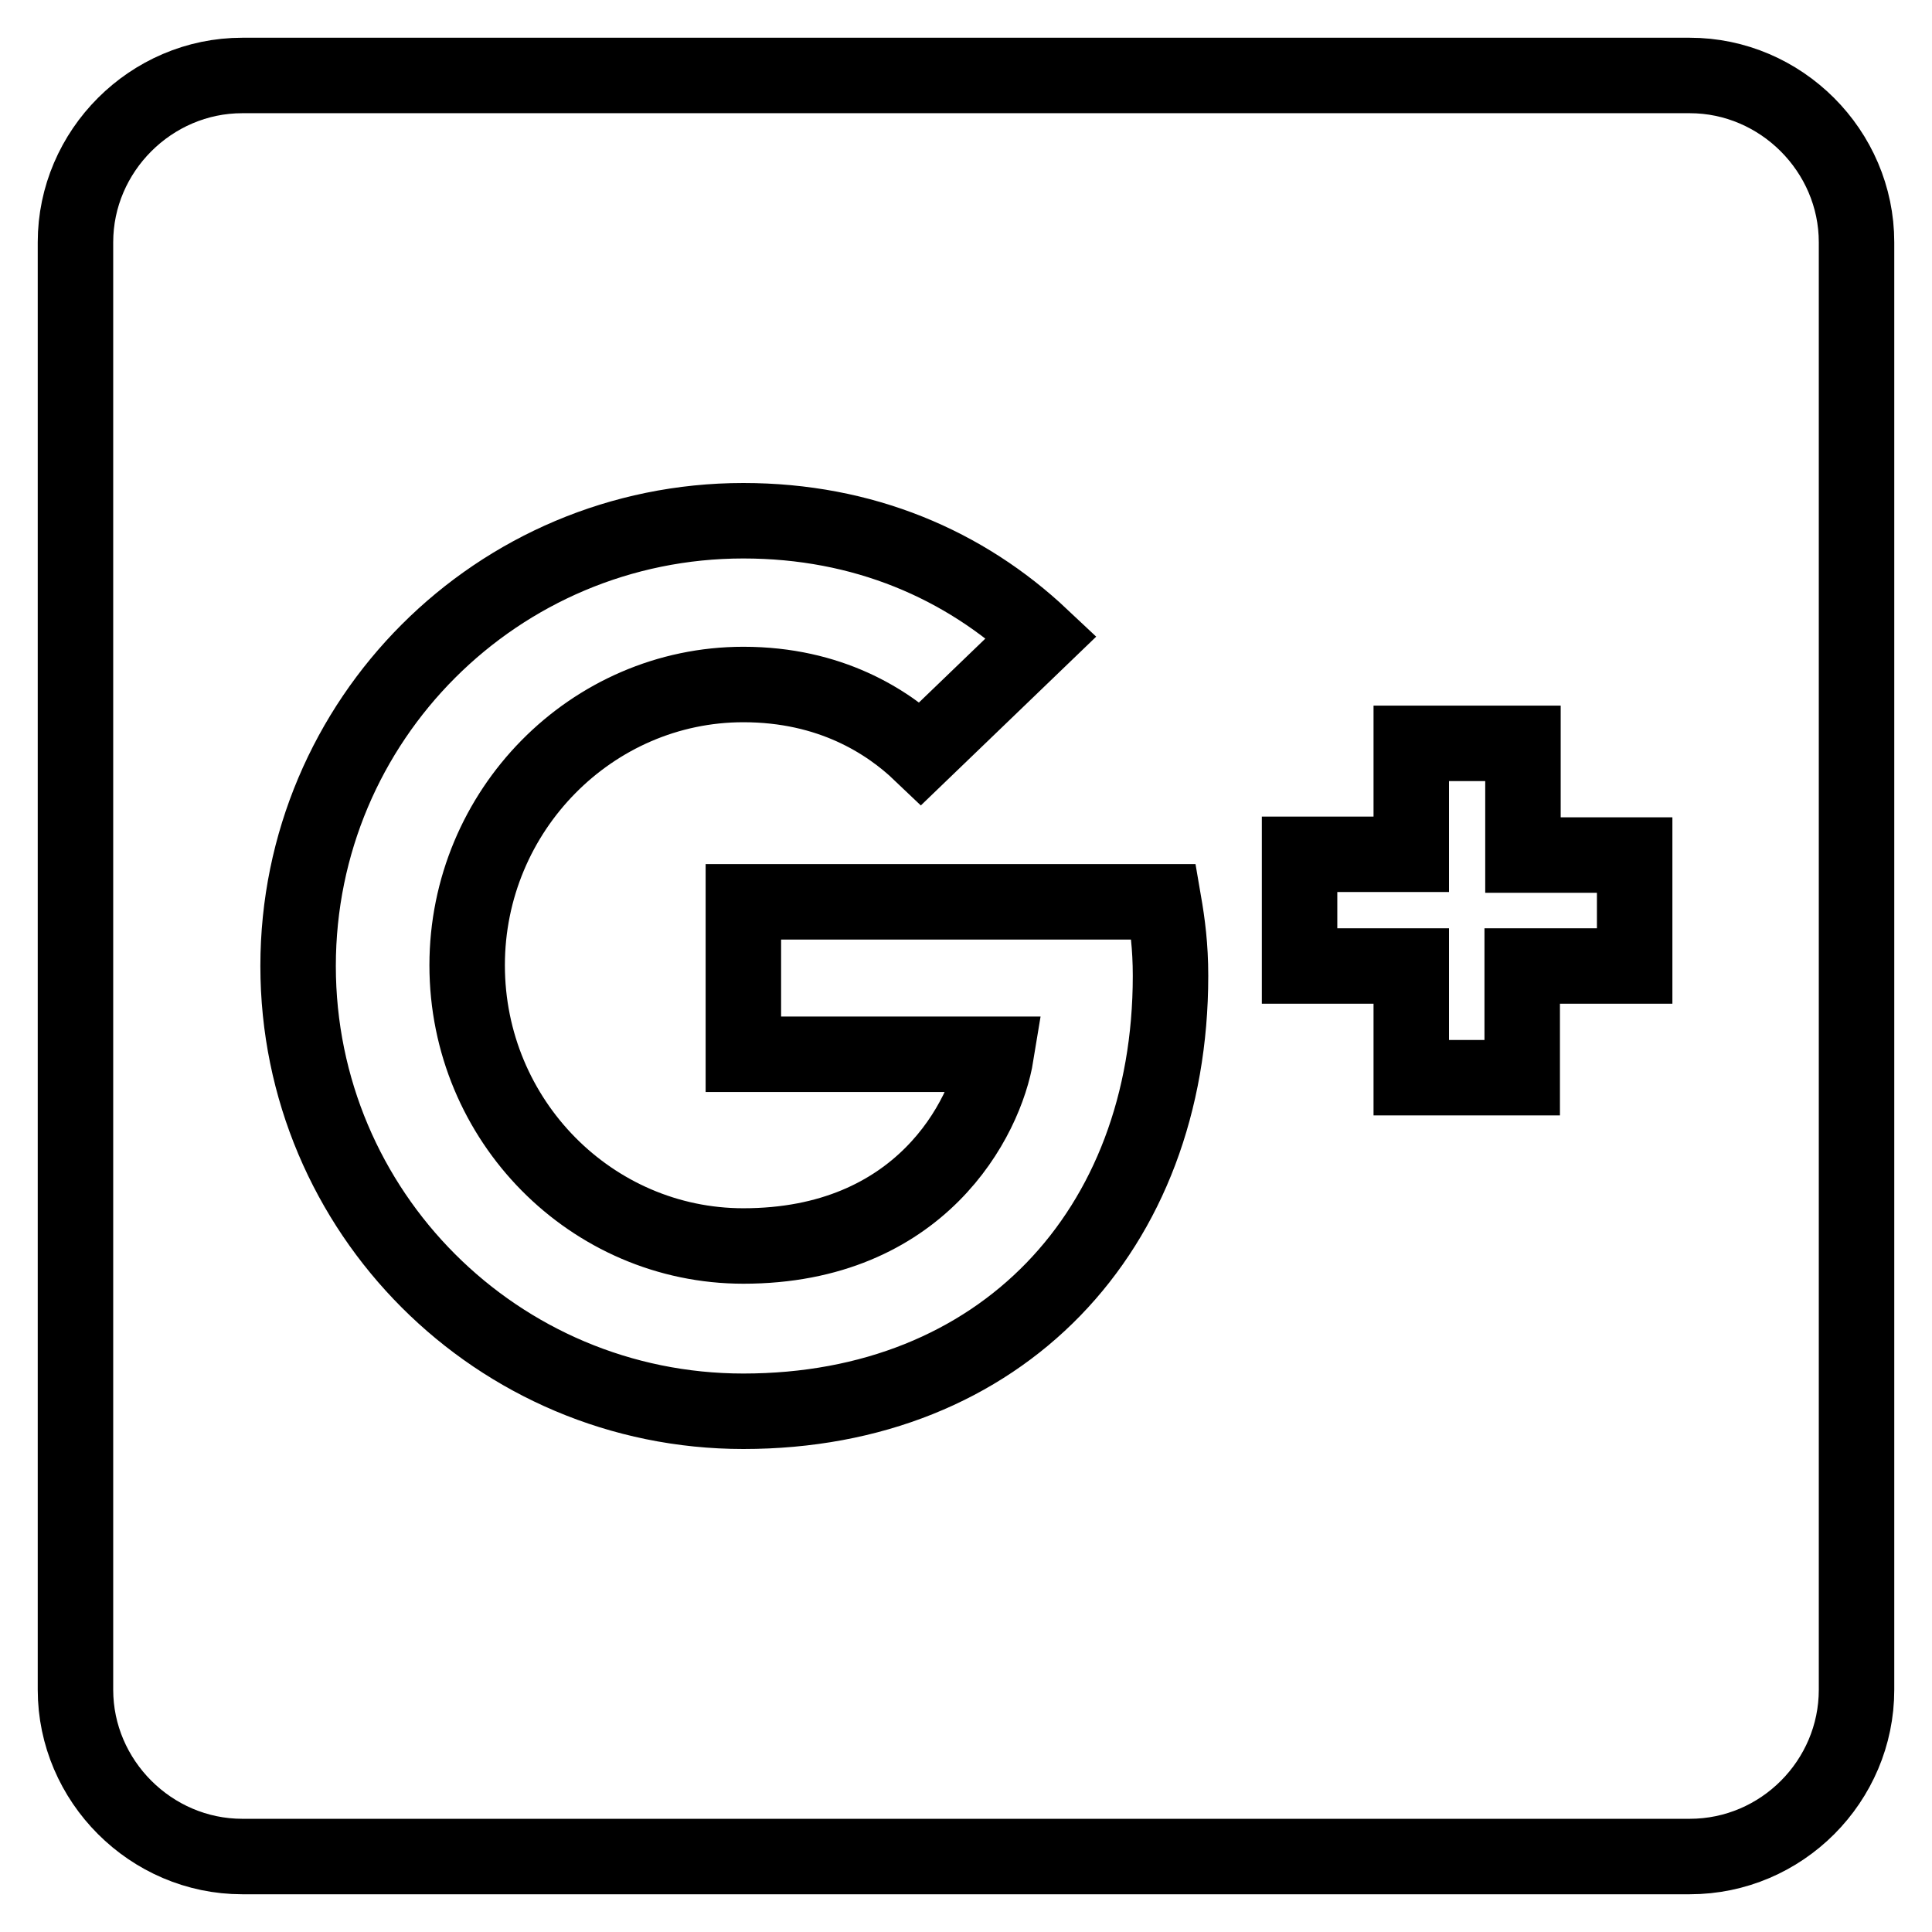
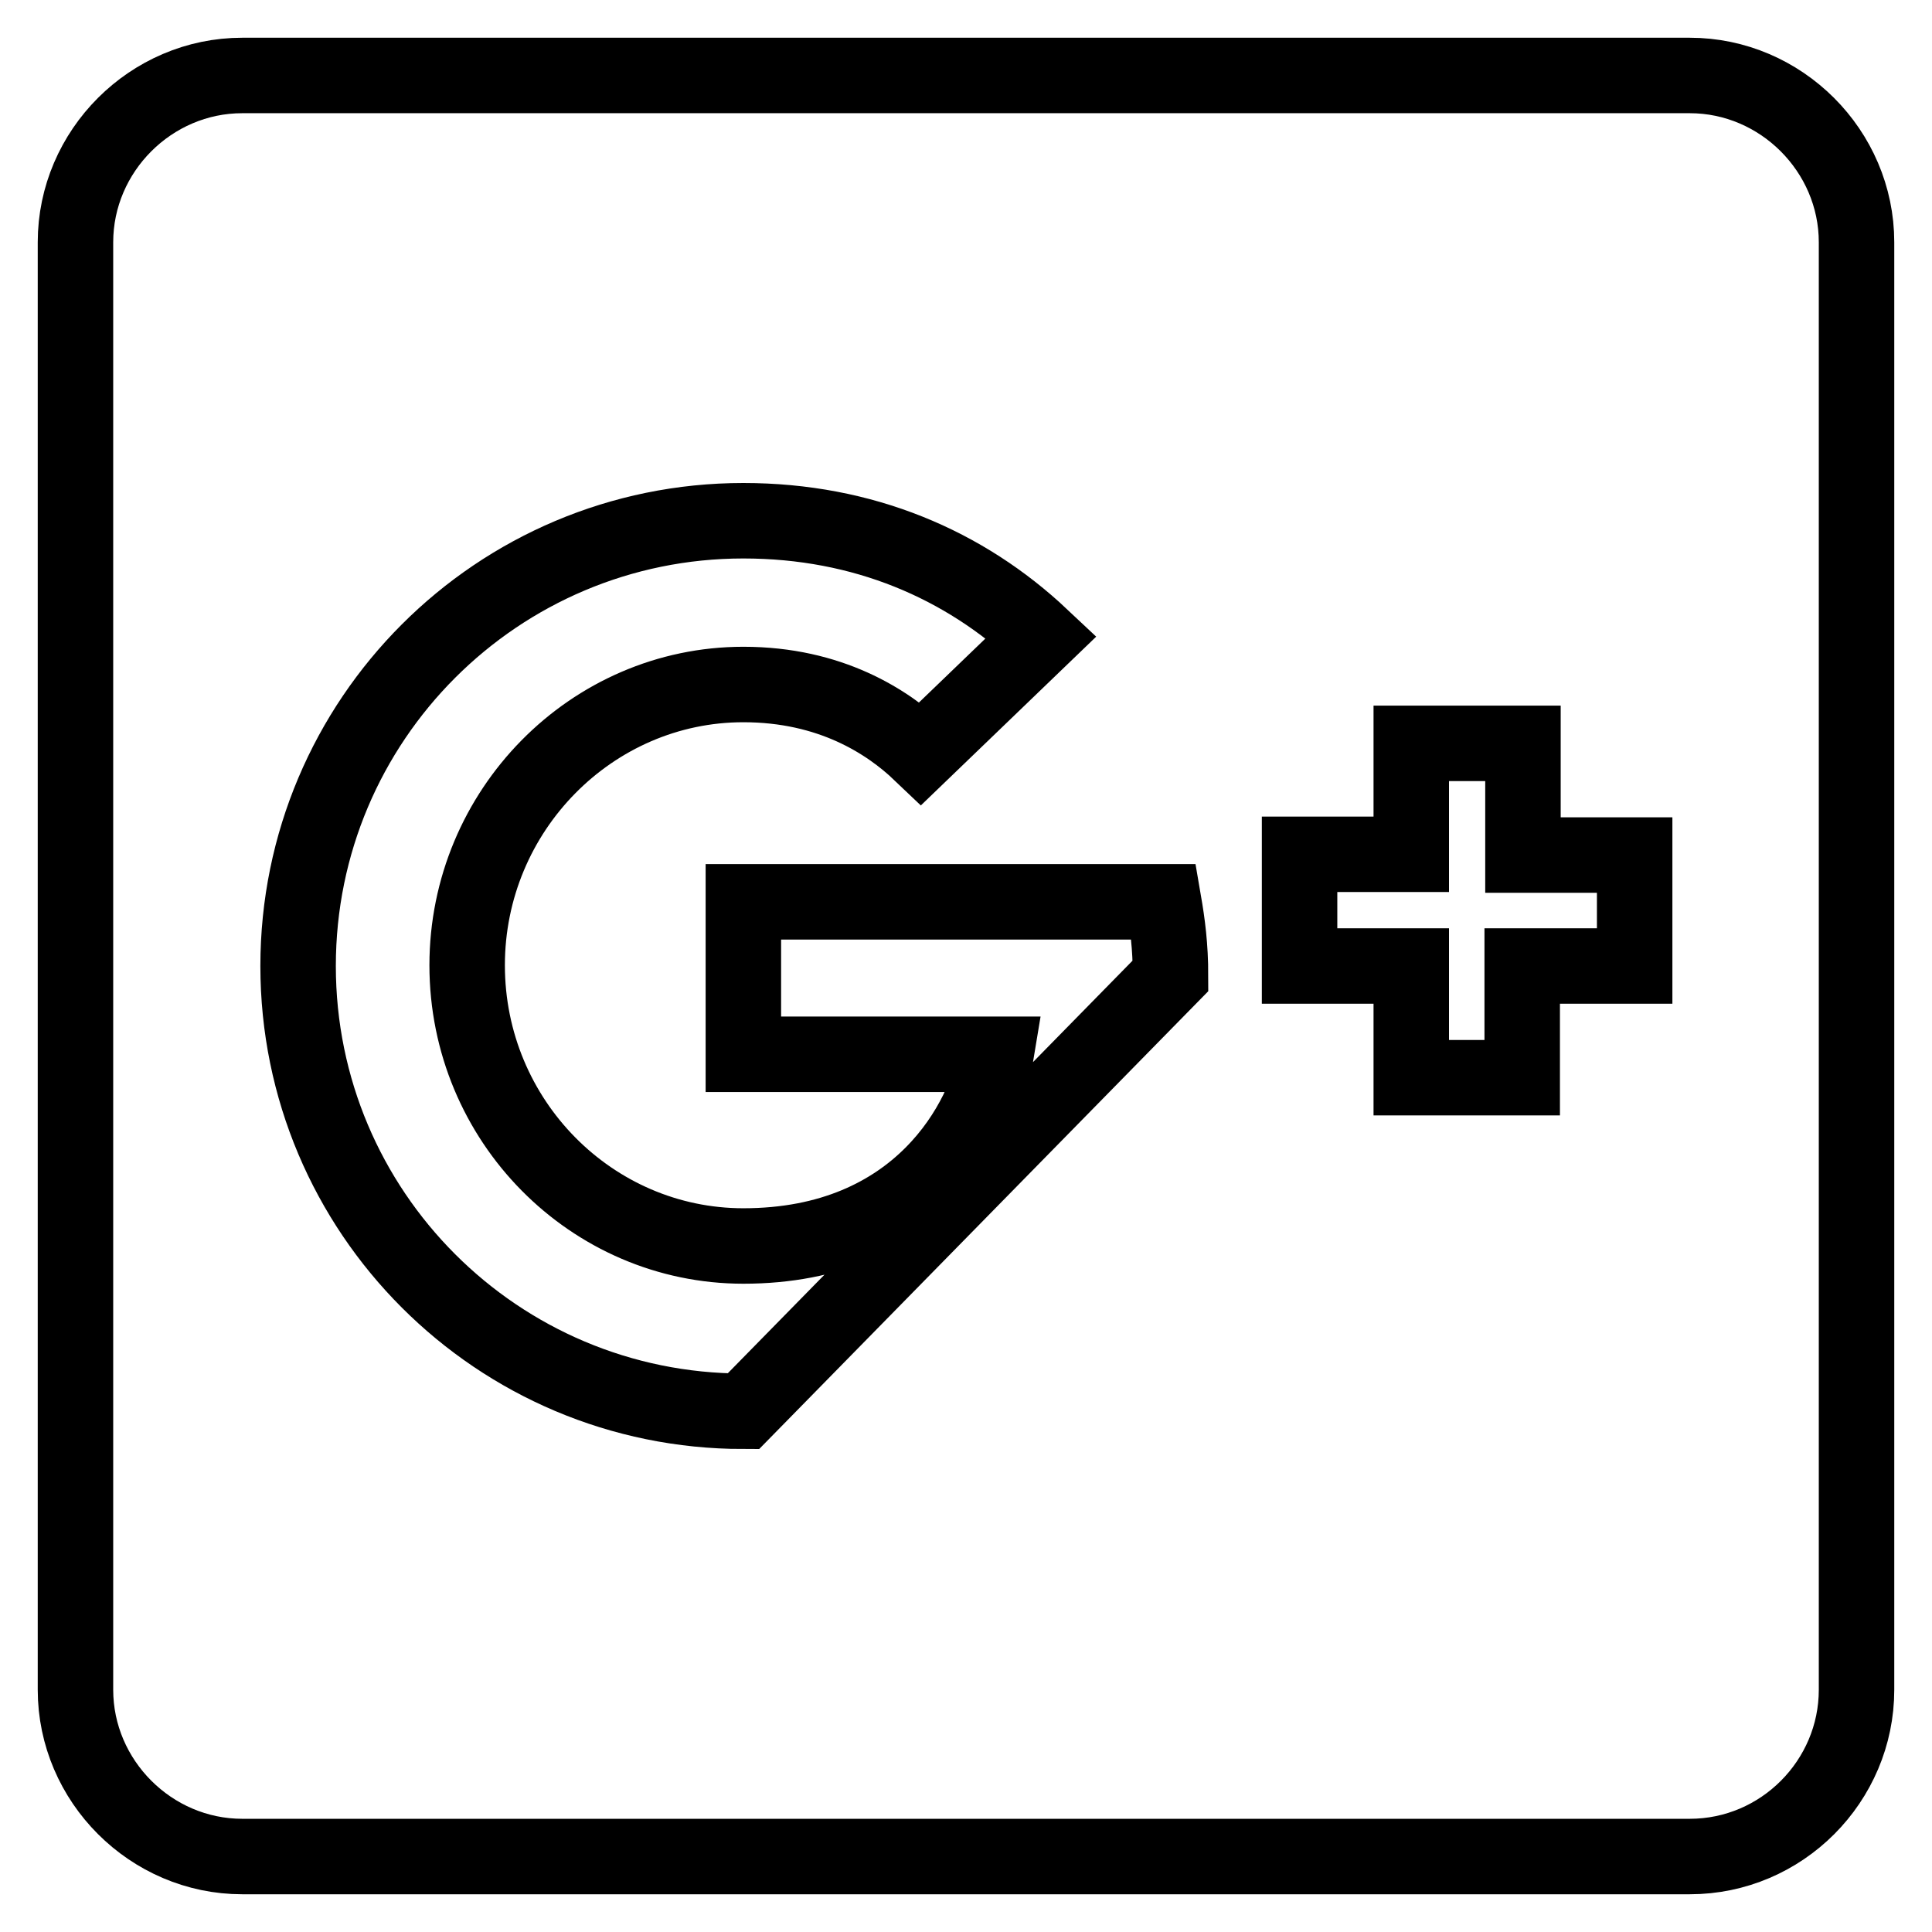
<svg xmlns="http://www.w3.org/2000/svg" version="1.1" x="0px" y="0px" viewBox="0 0 256 256" enable-background="new 0 0 256 256" xml:space="preserve">
  <g>
-     <path stroke-width="10" fill-opacity="0" stroke="#000000" d="M223.9,10H32.1C20,10,10,20,10,32.1v191.8C10,236,20,246,32.1,246h191.8c12.2,0,22.1-10,22.1-22.1V32.1 C246,20,236,10,223.9,10z M98.5,187c-32.6,0-59-26.4-59-59c0-32.6,26.4-59,59-59c15.9,0,29.3,5.8,39.5,15.4l-16,15.4 c-4.4-4.2-12-9.1-23.5-9.1c-20.1,0-36.6,16.7-36.6,37.2c0,20.6,16.5,37.2,36.6,37.2c23.4,0,32.1-16.8,33.5-25.4H98.5v-20.2h55.7 c0.5,2.9,0.9,5.9,0.9,9.8C155.1,163.1,132.6,187,98.5,187L98.5,187z M216.5,128h-14.8v14.8H187V128h-14.8v-14.8H187V98.5h14.8v14.8 h14.8V128z" />
+     <path stroke-width="10" fill-opacity="0" stroke="#000000" d="M223.9,10H32.1C20,10,10,20,10,32.1v191.8C10,236,20,246,32.1,246h191.8c12.2,0,22.1-10,22.1-22.1V32.1 C246,20,236,10,223.9,10z M98.5,187c-32.6,0-59-26.4-59-59c0-32.6,26.4-59,59-59c15.9,0,29.3,5.8,39.5,15.4l-16,15.4 c-4.4-4.2-12-9.1-23.5-9.1c-20.1,0-36.6,16.7-36.6,37.2c0,20.6,16.5,37.2,36.6,37.2c23.4,0,32.1-16.8,33.5-25.4H98.5v-20.2h55.7 c0.5,2.9,0.9,5.9,0.9,9.8L98.5,187z M216.5,128h-14.8v14.8H187V128h-14.8v-14.8H187V98.5h14.8v14.8 h14.8V128z" />
  </g>
</svg>